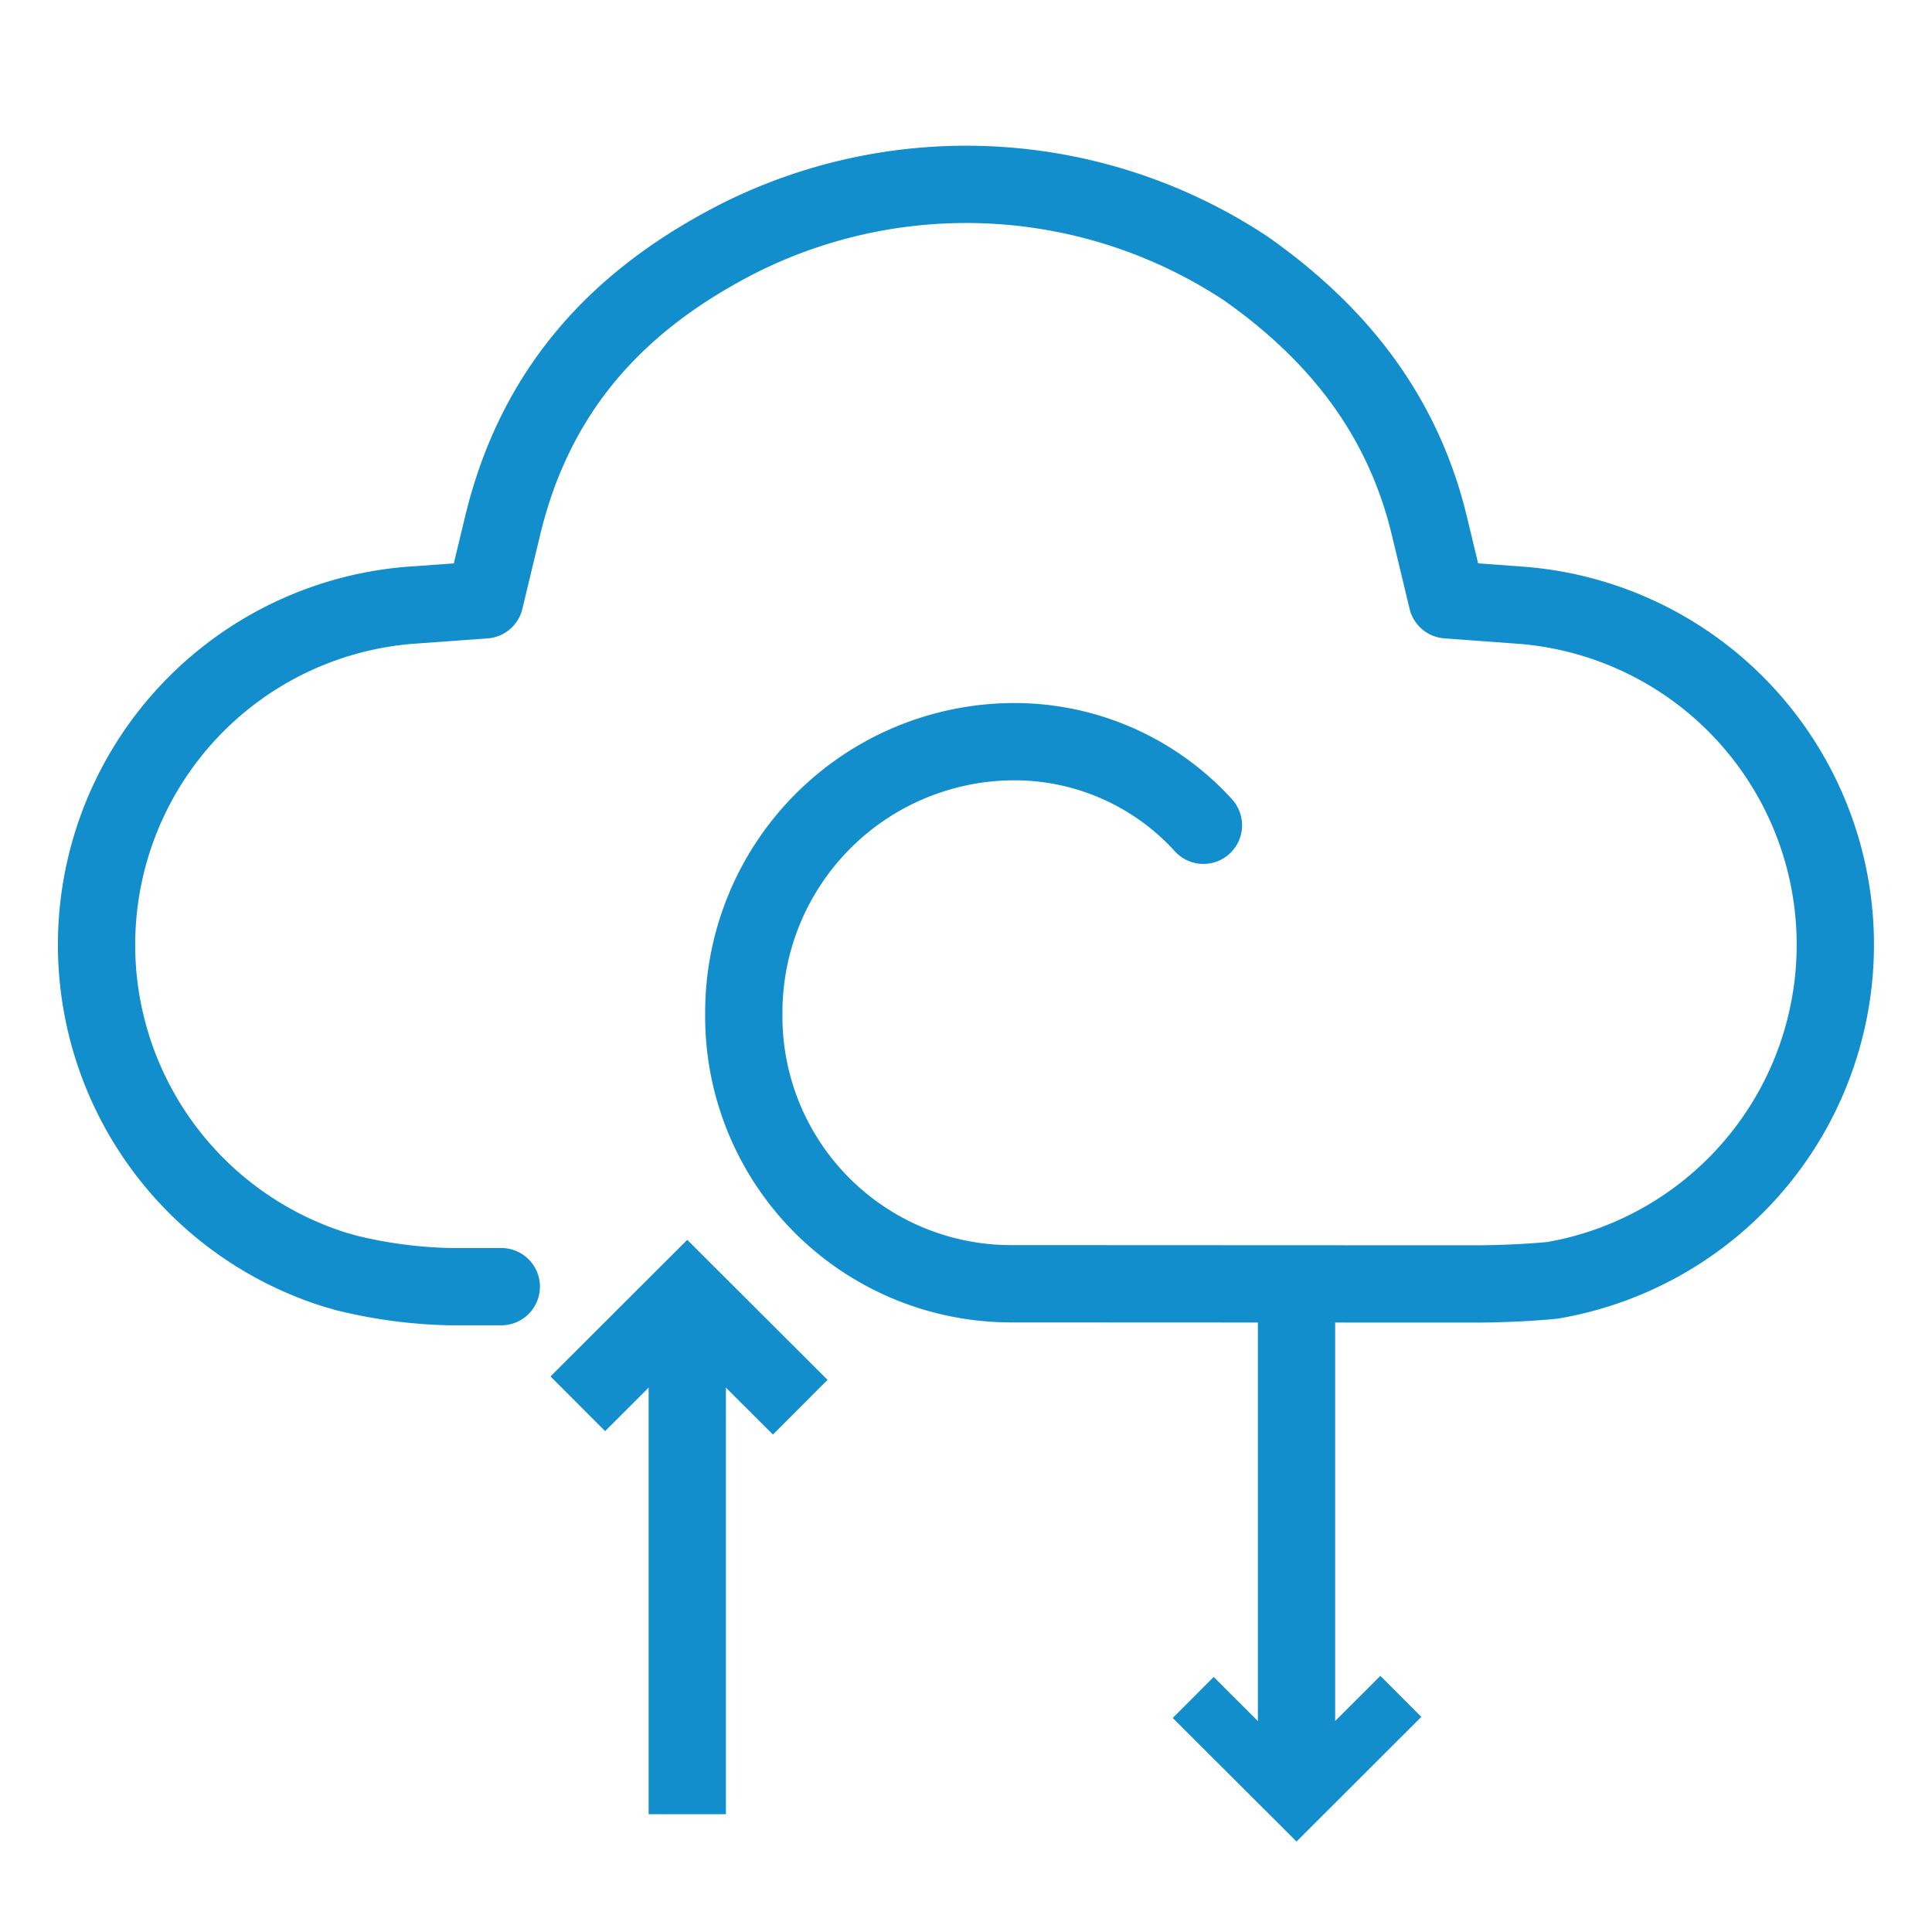
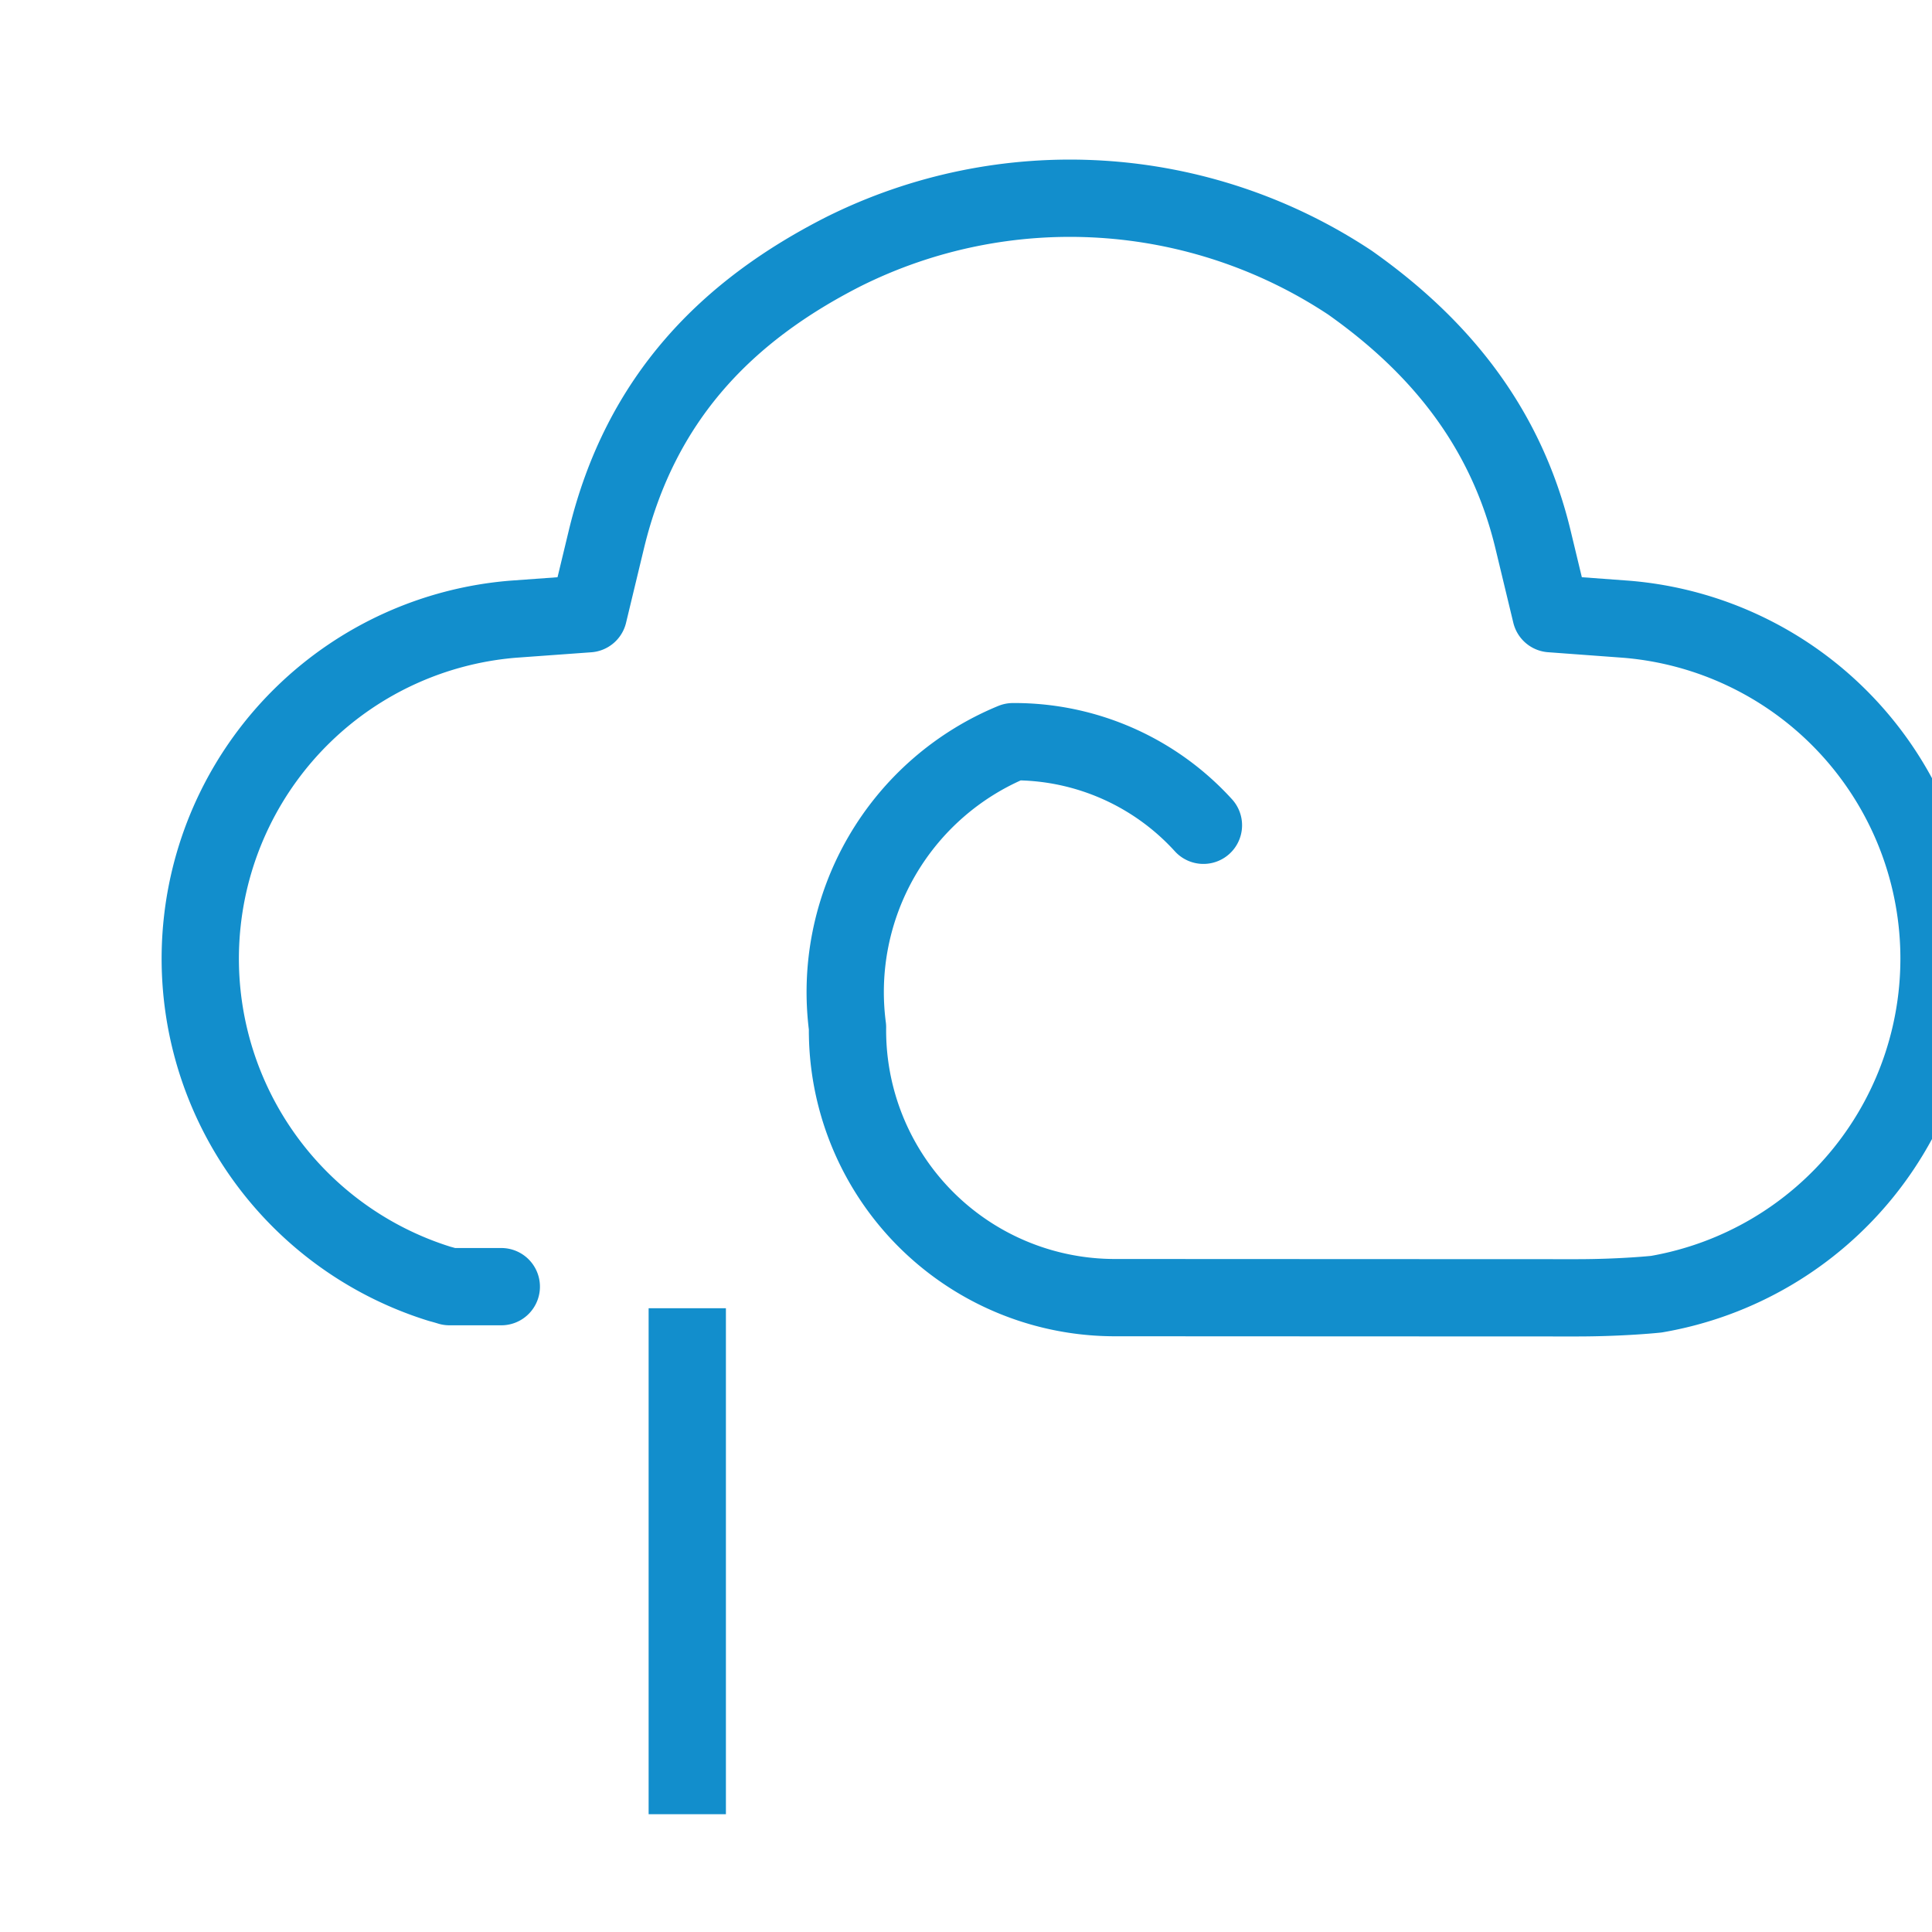
<svg xmlns="http://www.w3.org/2000/svg" width="100" height="100" viewBox="0 0 100 100">
  <g id="组_3799" data-name="组 3799" transform="translate(-503 -974)">
    <g id="组_3558" data-name="组 3558" transform="translate(0 -8630)">
-       <rect id="矩形_1039" data-name="矩形 1039" width="100" height="100" transform="translate(503 9604)" fill="none" />
-     </g>
+       </g>
    <g id="组_3790" data-name="组 3790" transform="translate(-3859 -80)">
-       <path id="icon-0053-myqnapcloud" d="M34.3,84.287H31.617a24.609,24.609,0,0,1-5.368-.718c-.172-.054-.338-.1-.511-.147a17.628,17.628,0,0,1,3.8-34.4l3.907-.283.925-3.842c1.78-7.39,6.319-11.869,12.254-14.892a26.236,26.236,0,0,1,26.24,1.6c4.509,3.185,8.037,7.345,9.469,13.289l.925,3.842,3.907.288a17.625,17.625,0,0,1,1.552,34.935s-1.749.188-4.135.188-23.93-.01-23.93-.01a13.838,13.838,0,0,1-13.8-13.993A14.018,14.018,0,0,1,60.784,56.079a13.219,13.219,0,0,1,9.858,4.327" transform="translate(4353.647 1036.31)" fill="none" stroke="#128ecc" stroke-linecap="round" stroke-linejoin="round" stroke-width="4" />
+       <path id="icon-0053-myqnapcloud" d="M34.3,84.287H31.617c-.172-.054-.338-.1-.511-.147a17.628,17.628,0,0,1,3.8-34.4l3.907-.283.925-3.842c1.78-7.39,6.319-11.869,12.254-14.892a26.236,26.236,0,0,1,26.24,1.6c4.509,3.185,8.037,7.345,9.469,13.289l.925,3.842,3.907.288a17.625,17.625,0,0,1,1.552,34.935s-1.749.188-4.135.188-23.93-.01-23.93-.01a13.838,13.838,0,0,1-13.8-13.993A14.018,14.018,0,0,1,60.784,56.079a13.219,13.219,0,0,1,9.858,4.327" transform="translate(4353.647 1036.31)" fill="none" stroke="#128ecc" stroke-linecap="round" stroke-linejoin="round" stroke-width="4" />
      <g id="组_3788" data-name="组 3788" transform="translate(4390.397 1056.113)">
-         <path id="路径_16078" data-name="路径 16078" d="M33.364,85.748l5.347,5.336,5.4-5.393" fill="none" stroke="#128ecc" stroke-miterlimit="10" stroke-width="3" />
-         <line id="直线_824" data-name="直线 824" y1="25.165" transform="translate(38.711 65.387)" fill="none" stroke="#128ecc" stroke-miterlimit="10" stroke-width="4" />
-       </g>
+         </g>
      <g id="组_3789" data-name="组 3789" transform="translate(4337.397 1061.564)">
-         <path id="路径_16080" data-name="路径 16080" d="M66.023,65.273l-5.848-5.837-5.665,5.659" fill="none" stroke="#128ecc" stroke-miterlimit="10" stroke-width="4" />
        <line id="直线_825" data-name="直线 825" y2="26.189" transform="translate(60.176 60.15)" fill="none" stroke="#128ecc" stroke-miterlimit="10" stroke-width="4" />
      </g>
    </g>
  </g>
</svg>